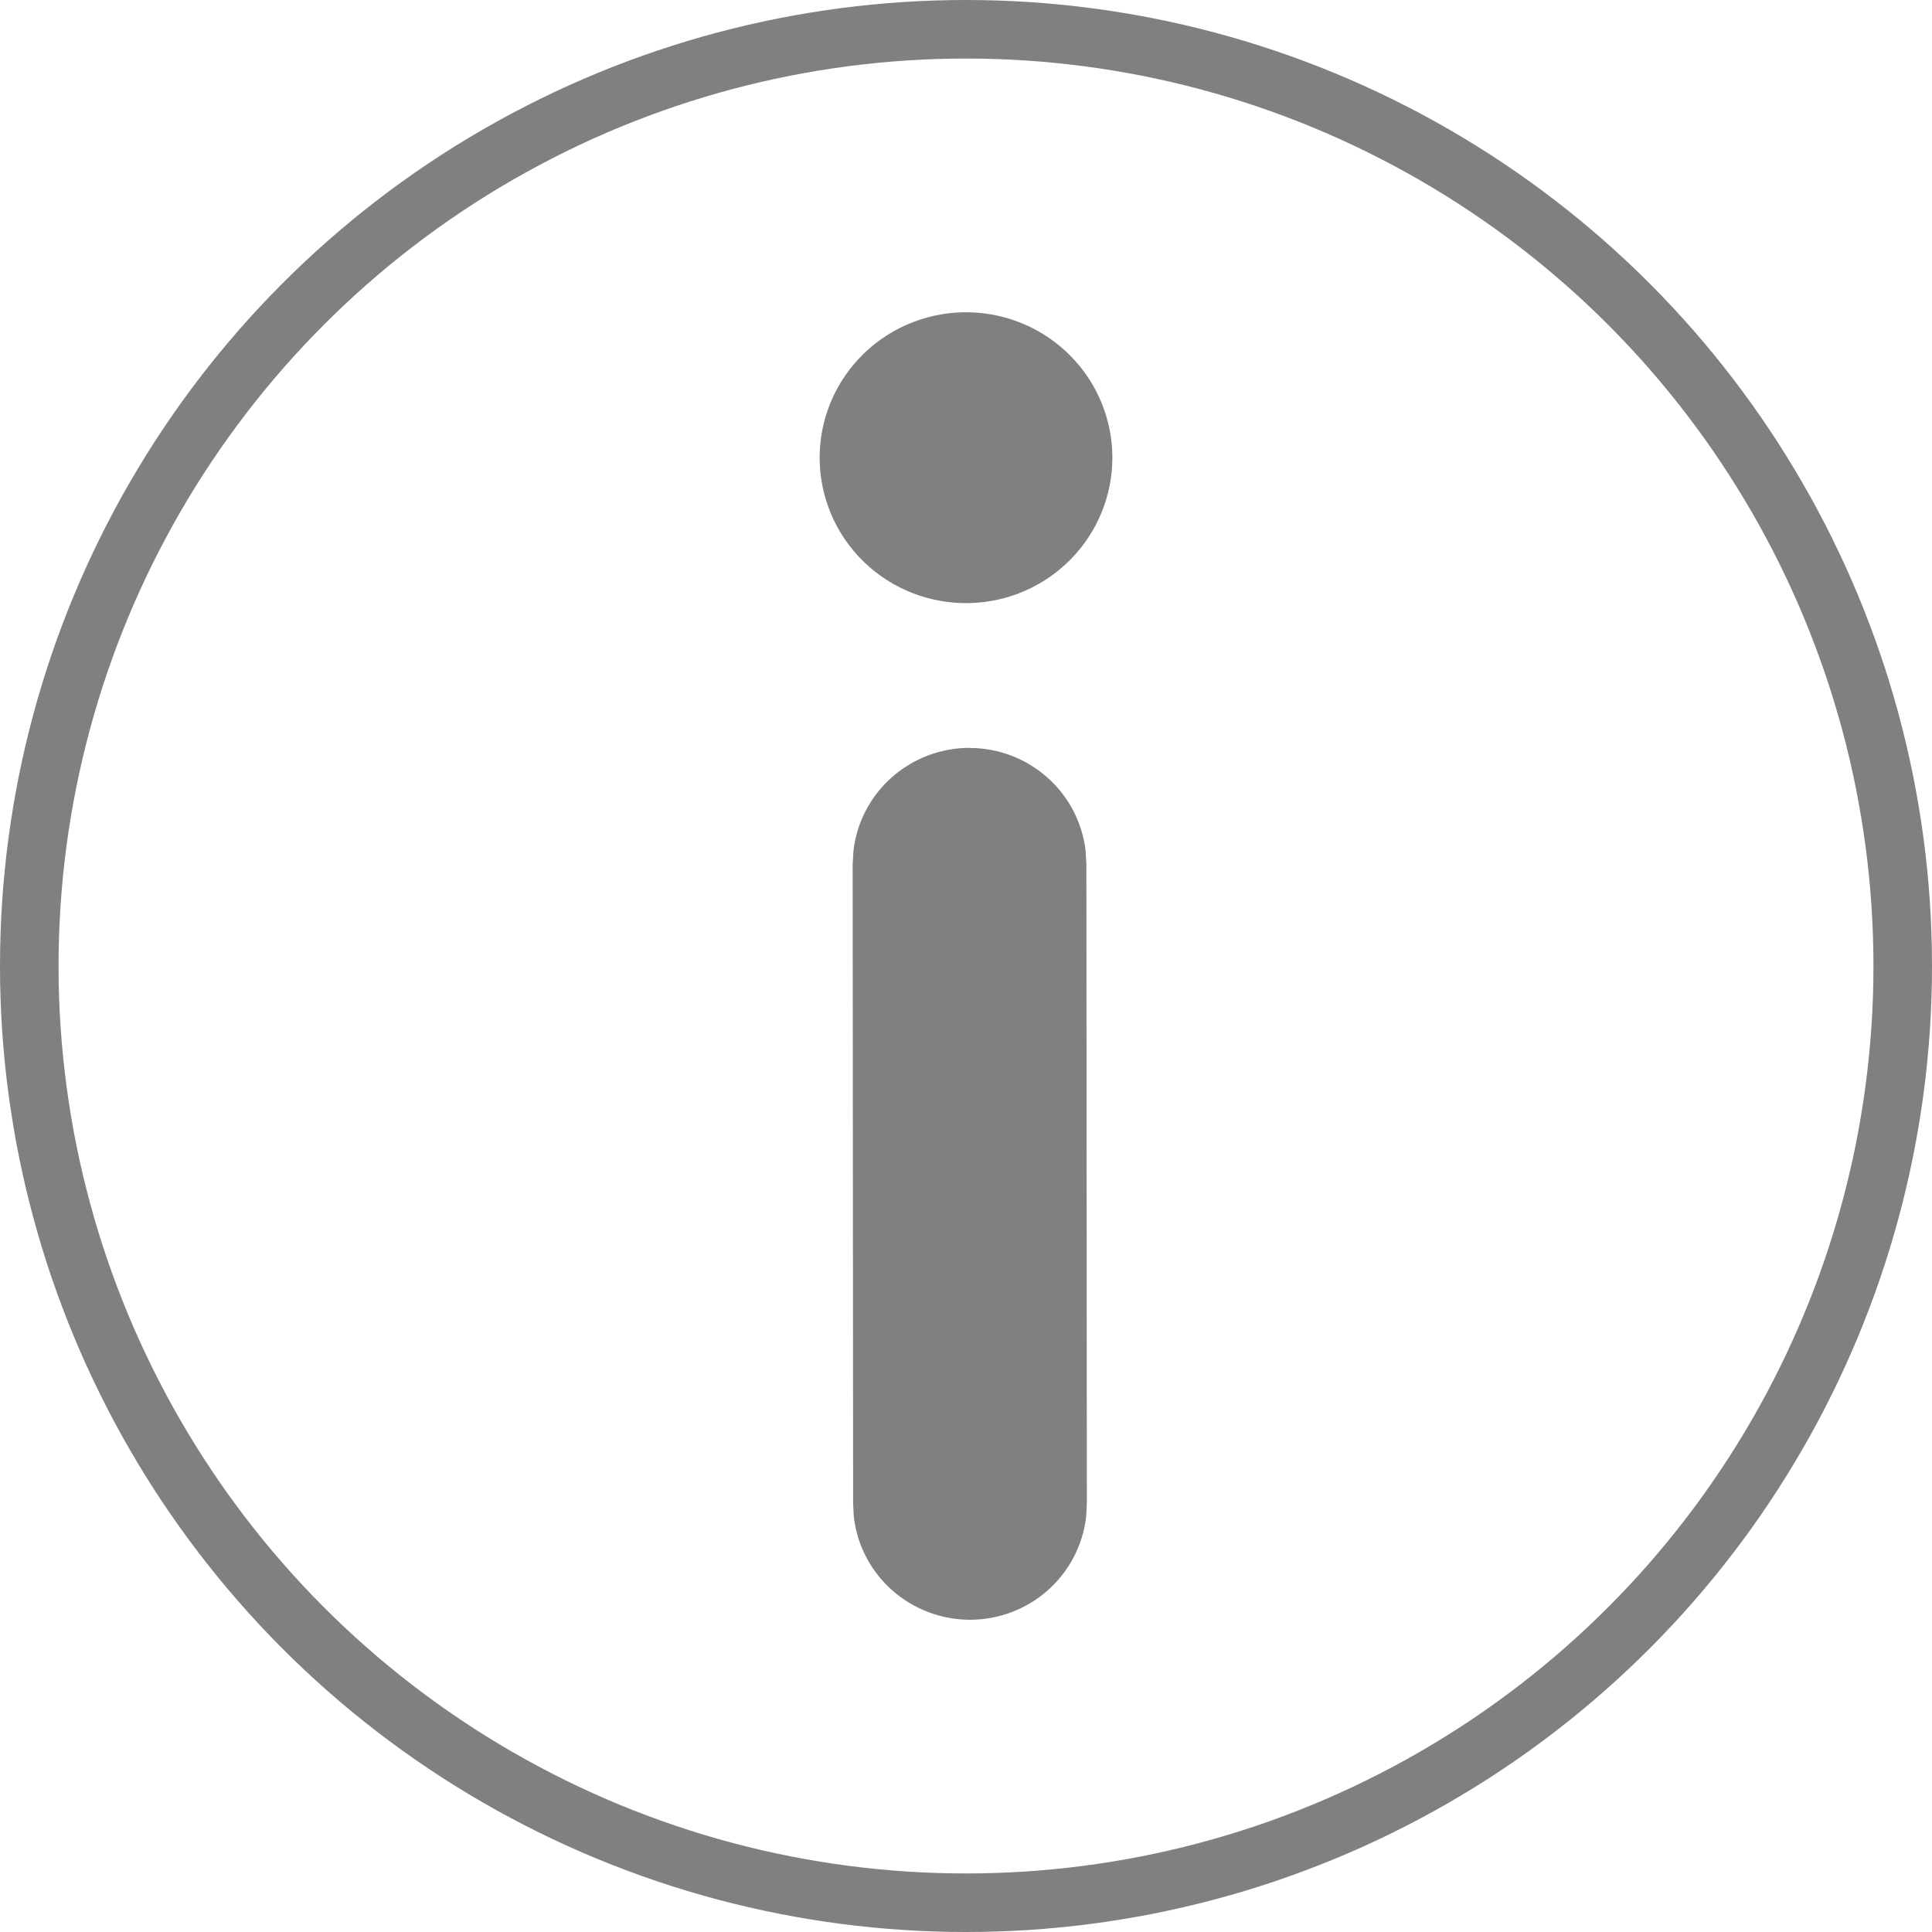
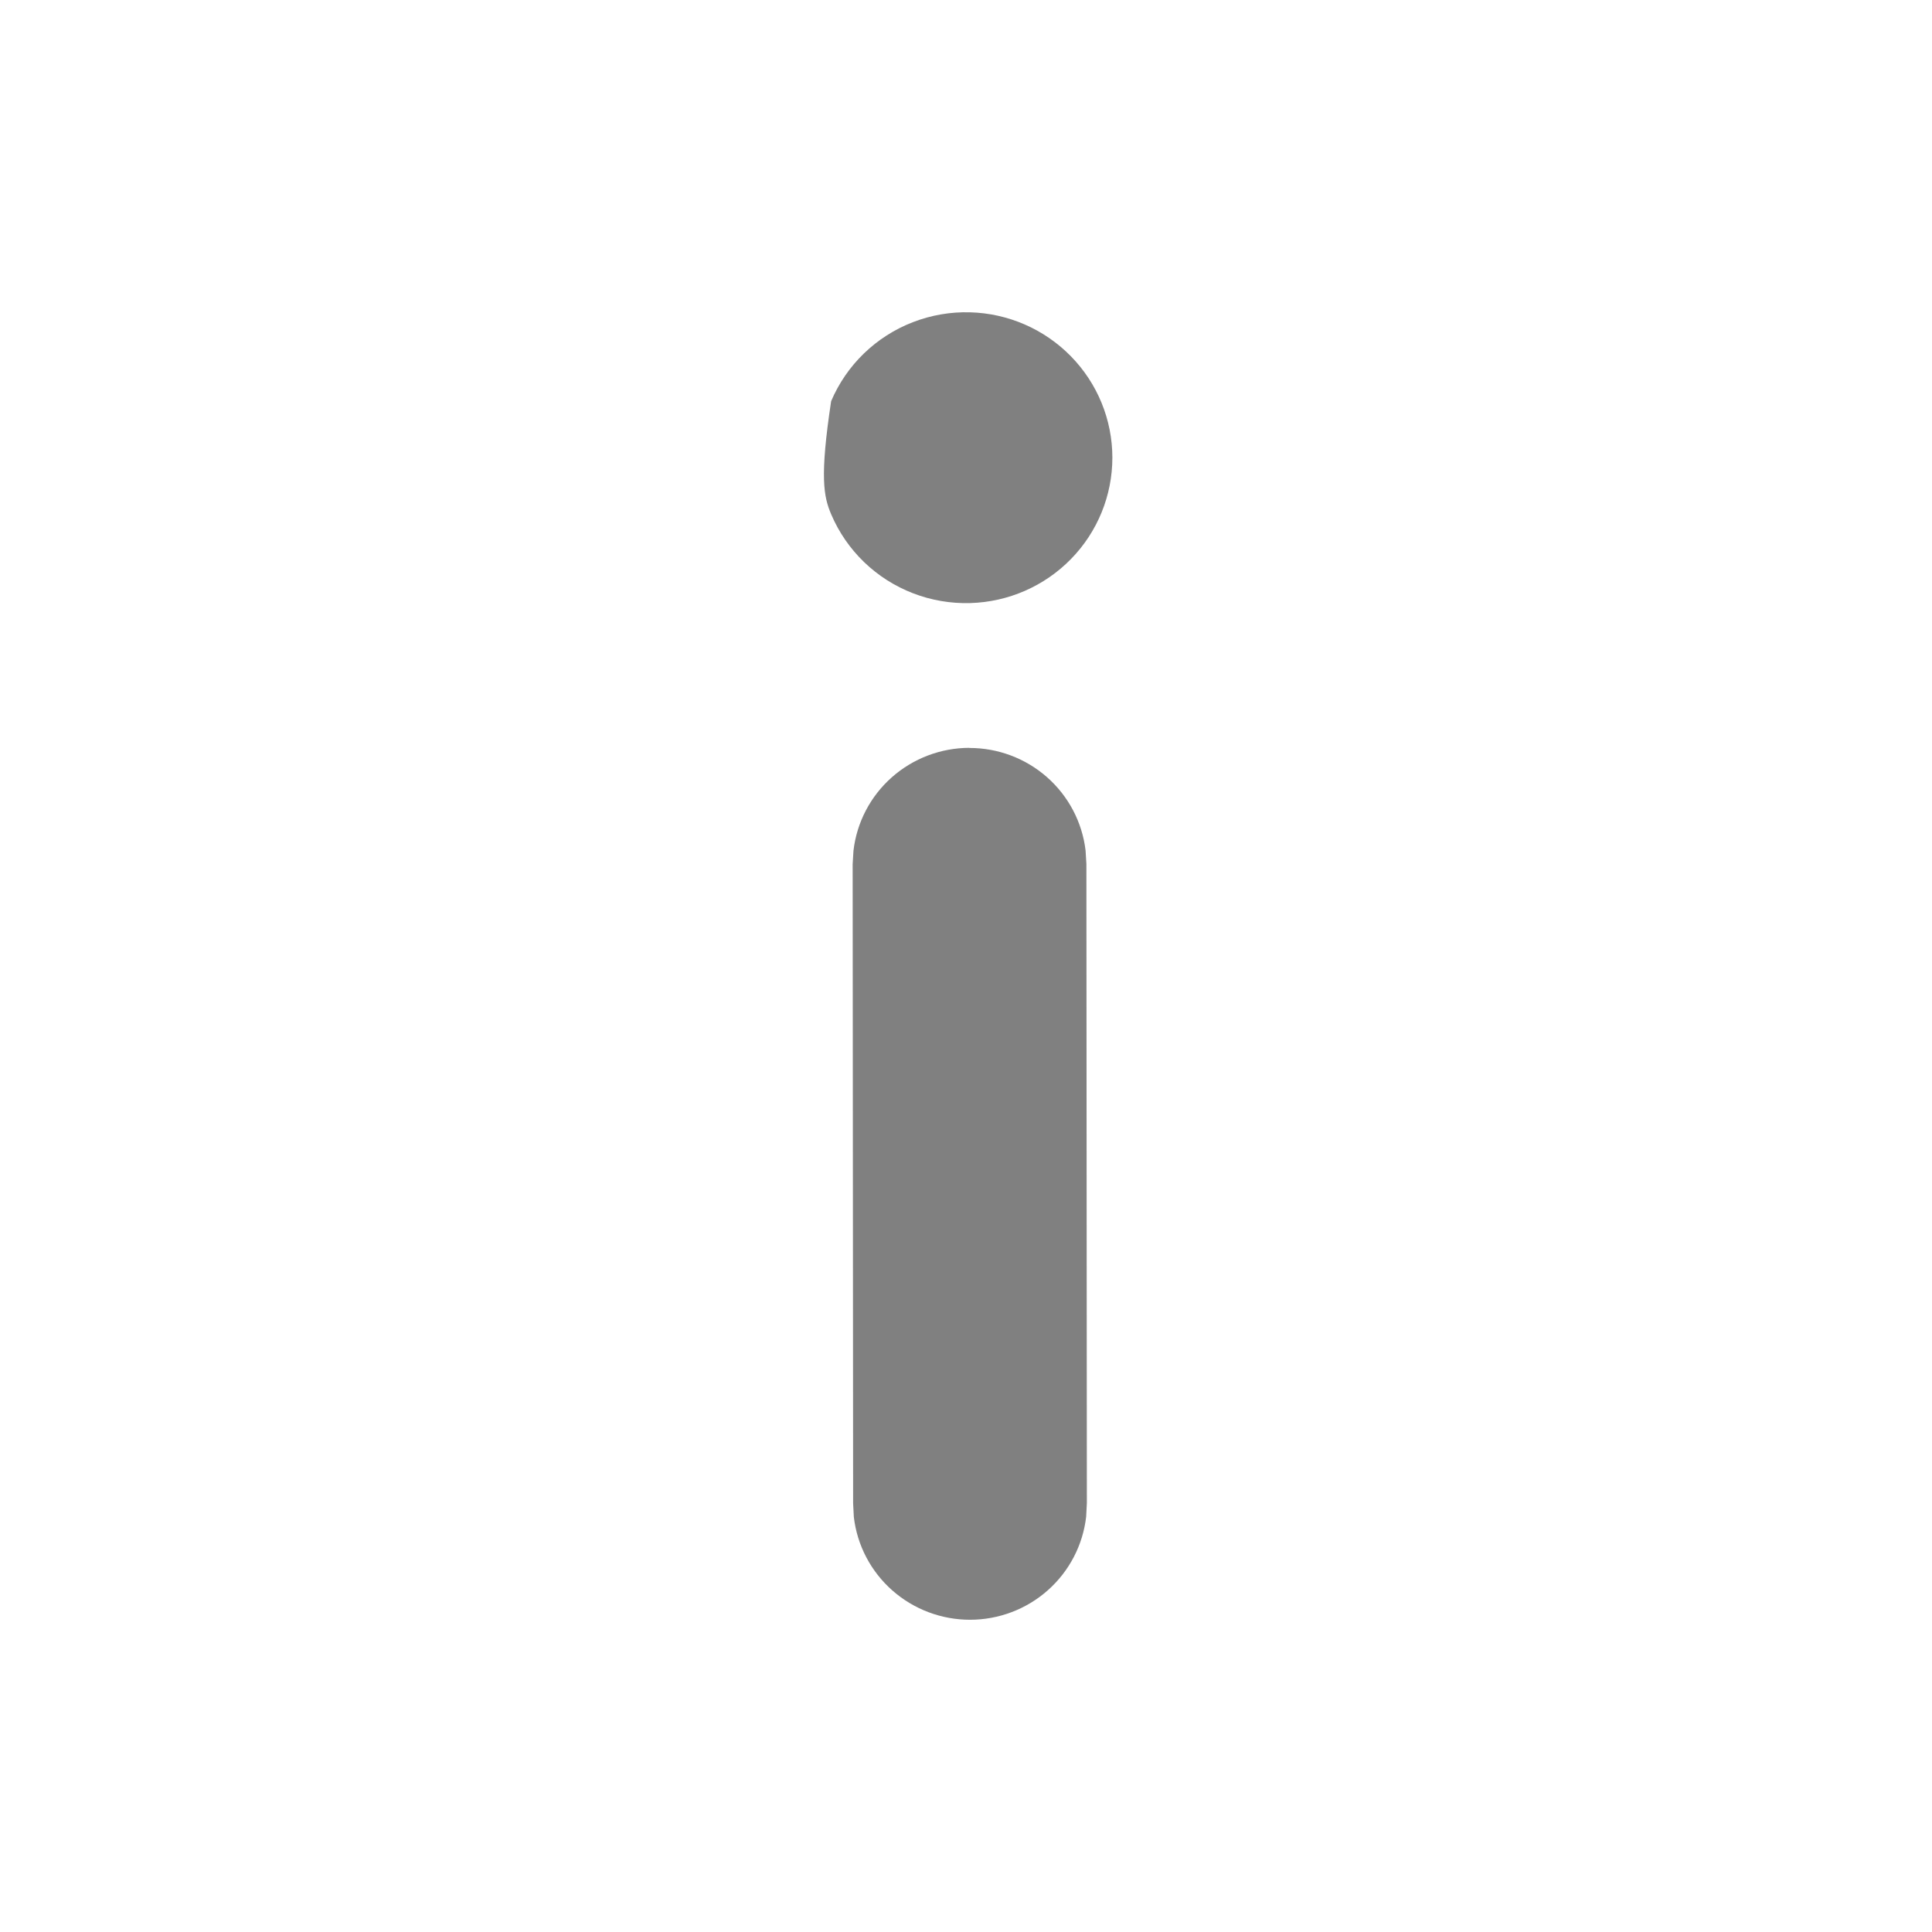
<svg xmlns="http://www.w3.org/2000/svg" width="16" height="16" viewBox="0 0 99 99" fill="none">
-   <circle cx="49.5" cy="49.5" r="48" stroke="#808080" stroke-width="3" />
-   <path d="M49.707 16.003C48.705 15.976 47.707 16.148 46.773 16.511C45.838 16.873 44.987 17.418 44.268 18.113C43.55 18.808 42.979 19.64 42.589 20.558C42.2 21.476 41.999 22.463 42 23.459C42.001 24.456 42.203 25.442 42.594 26.36C42.985 27.277 43.557 28.108 44.277 28.802C44.997 29.496 45.849 30.039 46.784 30.4C47.719 30.761 48.717 30.932 49.719 30.903C51.671 30.846 53.524 30.035 54.883 28.642C56.243 27.249 57.002 25.385 57 23.444C56.998 21.504 56.234 19.641 54.871 18.252C53.508 16.862 51.654 16.055 49.701 16.003H49.707ZM49.677 38.321C48.209 38.323 46.793 38.861 45.697 39.832C44.601 40.803 43.903 42.14 43.734 43.59L43.692 44.28L43.716 77.034L43.752 77.731C43.921 79.182 44.621 80.522 45.72 81.493C46.819 82.465 48.239 83.001 49.71 83C51.181 82.999 52.6 82.46 53.696 81.486C54.793 80.512 55.491 79.171 55.657 77.719L55.693 77.022L55.669 44.274L55.627 43.578C55.454 42.13 54.752 40.795 53.654 39.827C52.556 38.859 51.139 38.325 49.671 38.327L49.677 38.321Z" fill="#808080" />
+   <path d="M49.707 16.003C48.705 15.976 47.707 16.148 46.773 16.511C45.838 16.873 44.987 17.418 44.268 18.113C43.55 18.808 42.979 19.64 42.589 20.558C42.001 24.456 42.203 25.442 42.594 26.36C42.985 27.277 43.557 28.108 44.277 28.802C44.997 29.496 45.849 30.039 46.784 30.4C47.719 30.761 48.717 30.932 49.719 30.903C51.671 30.846 53.524 30.035 54.883 28.642C56.243 27.249 57.002 25.385 57 23.444C56.998 21.504 56.234 19.641 54.871 18.252C53.508 16.862 51.654 16.055 49.701 16.003H49.707ZM49.677 38.321C48.209 38.323 46.793 38.861 45.697 39.832C44.601 40.803 43.903 42.14 43.734 43.59L43.692 44.28L43.716 77.034L43.752 77.731C43.921 79.182 44.621 80.522 45.72 81.493C46.819 82.465 48.239 83.001 49.71 83C51.181 82.999 52.6 82.46 53.696 81.486C54.793 80.512 55.491 79.171 55.657 77.719L55.693 77.022L55.669 44.274L55.627 43.578C55.454 42.13 54.752 40.795 53.654 39.827C52.556 38.859 51.139 38.325 49.671 38.327L49.677 38.321Z" fill="#808080" />
</svg>